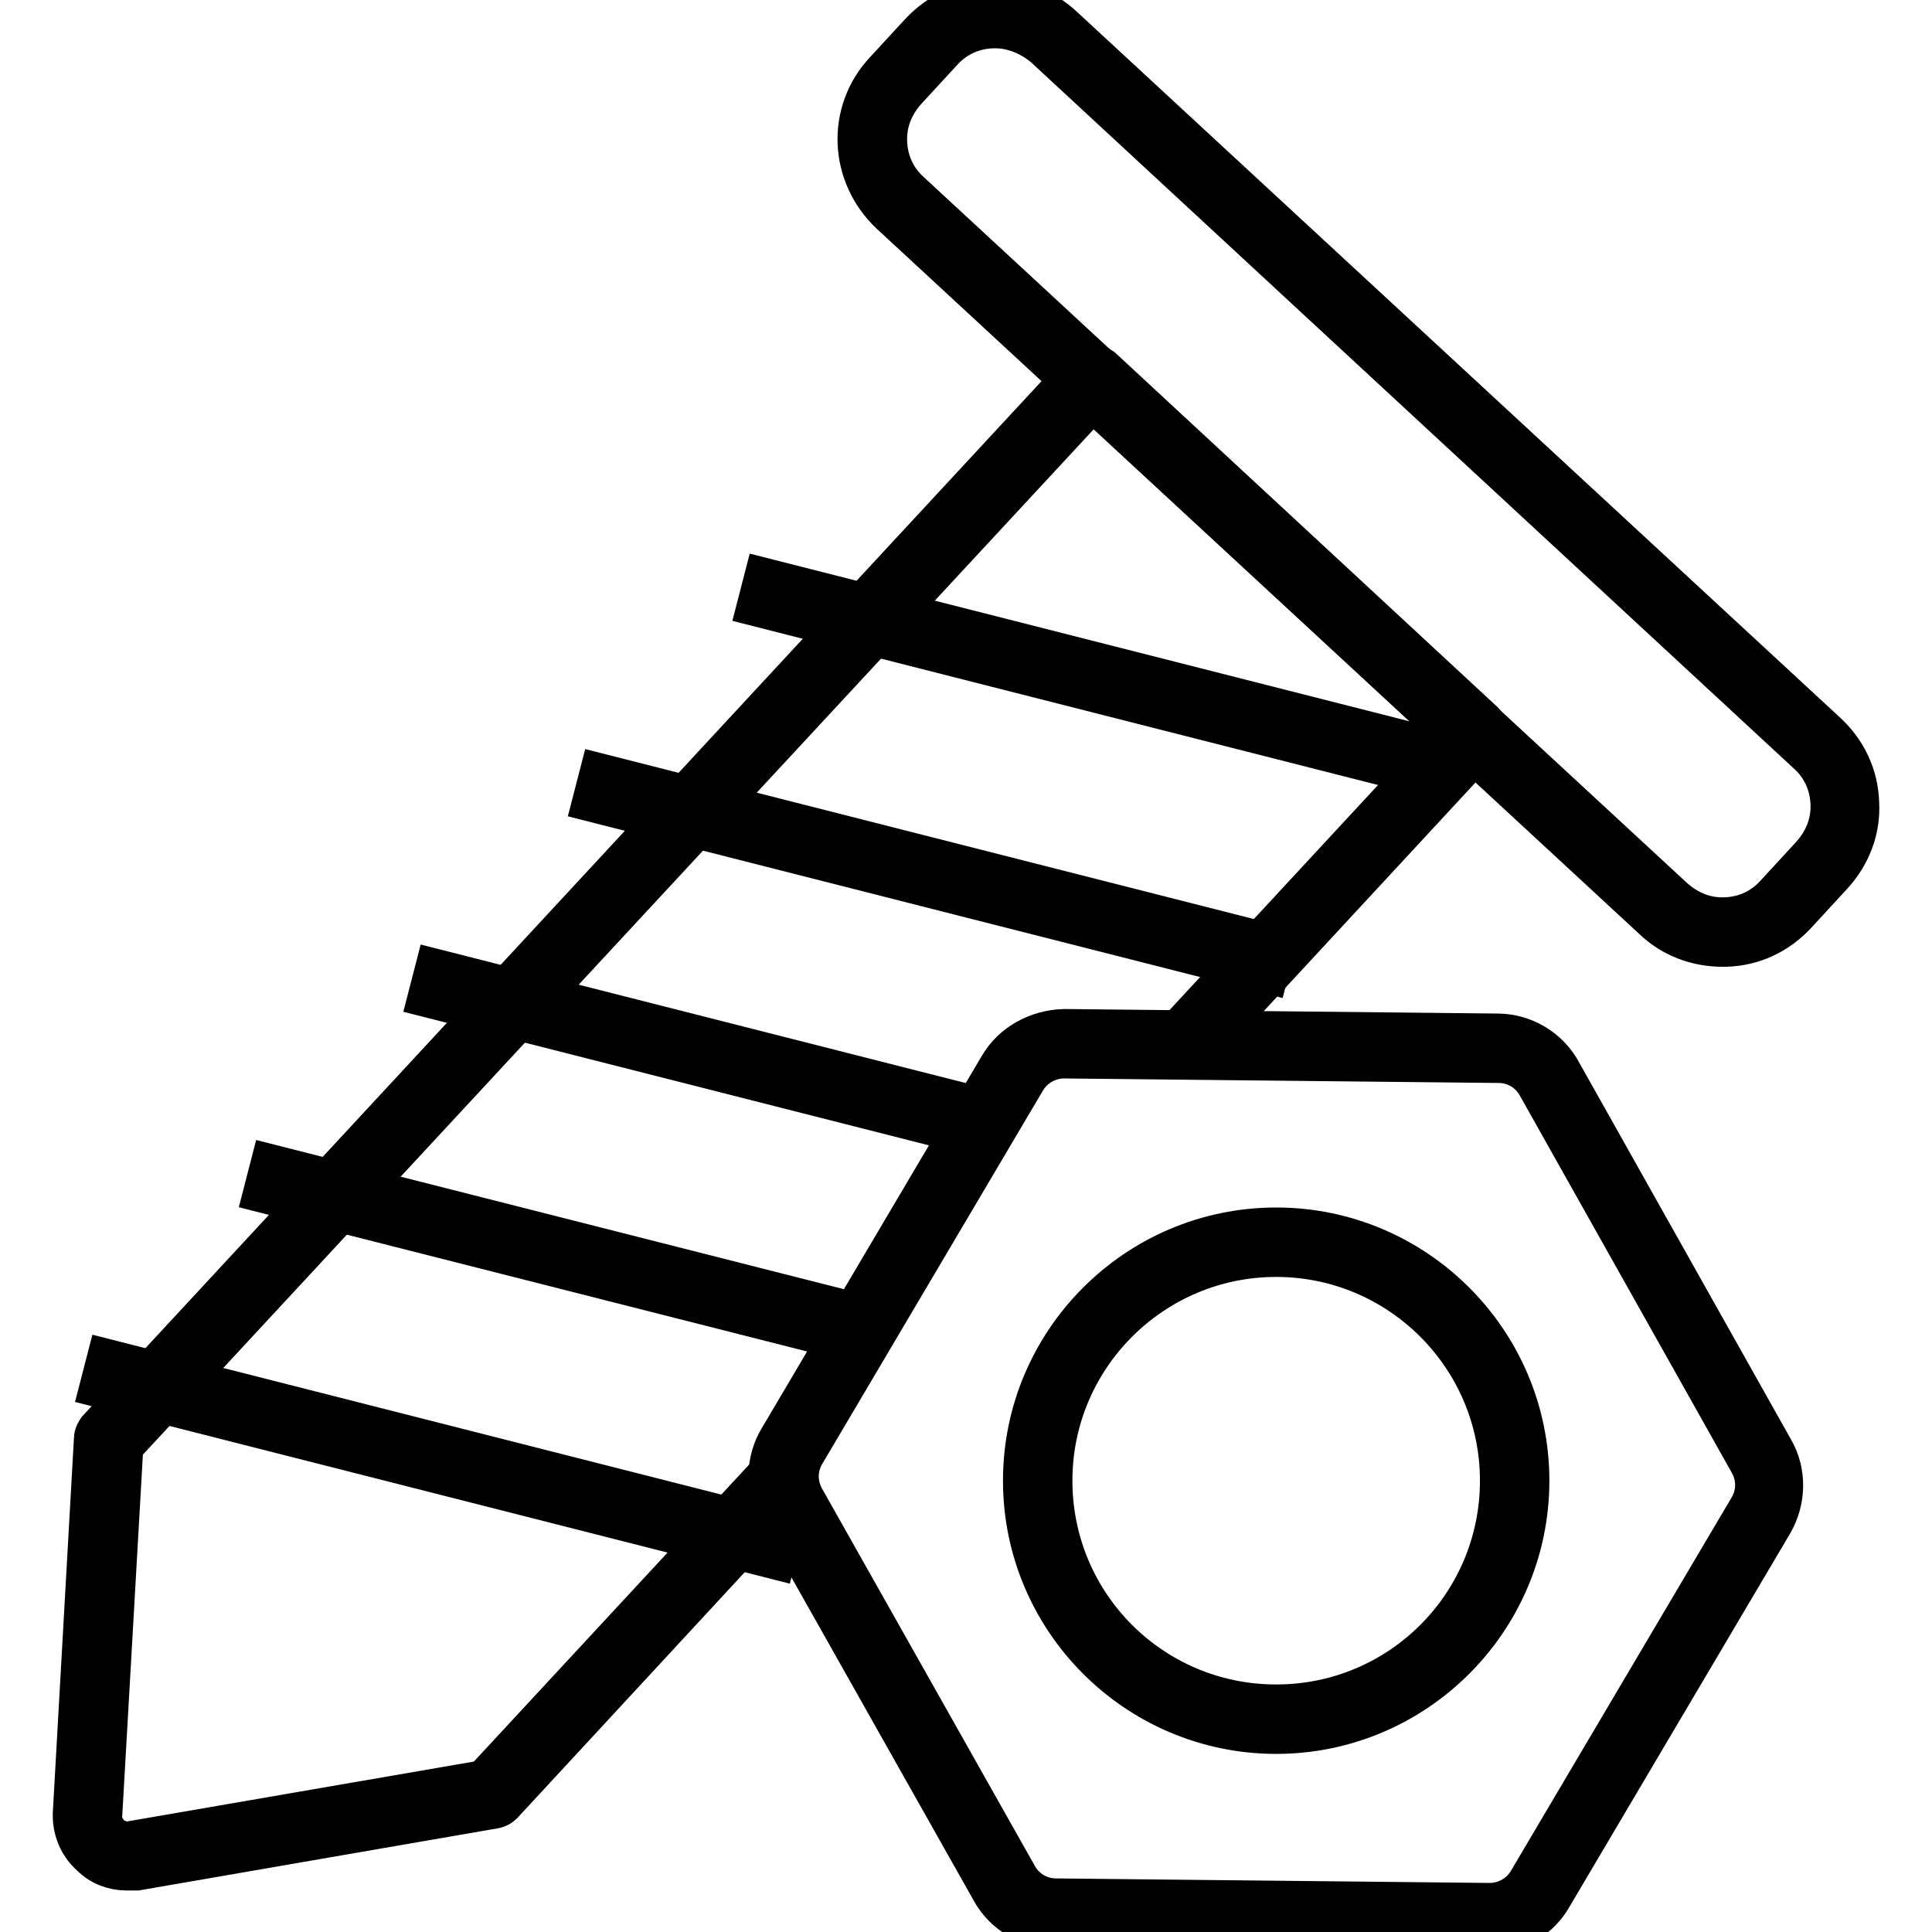
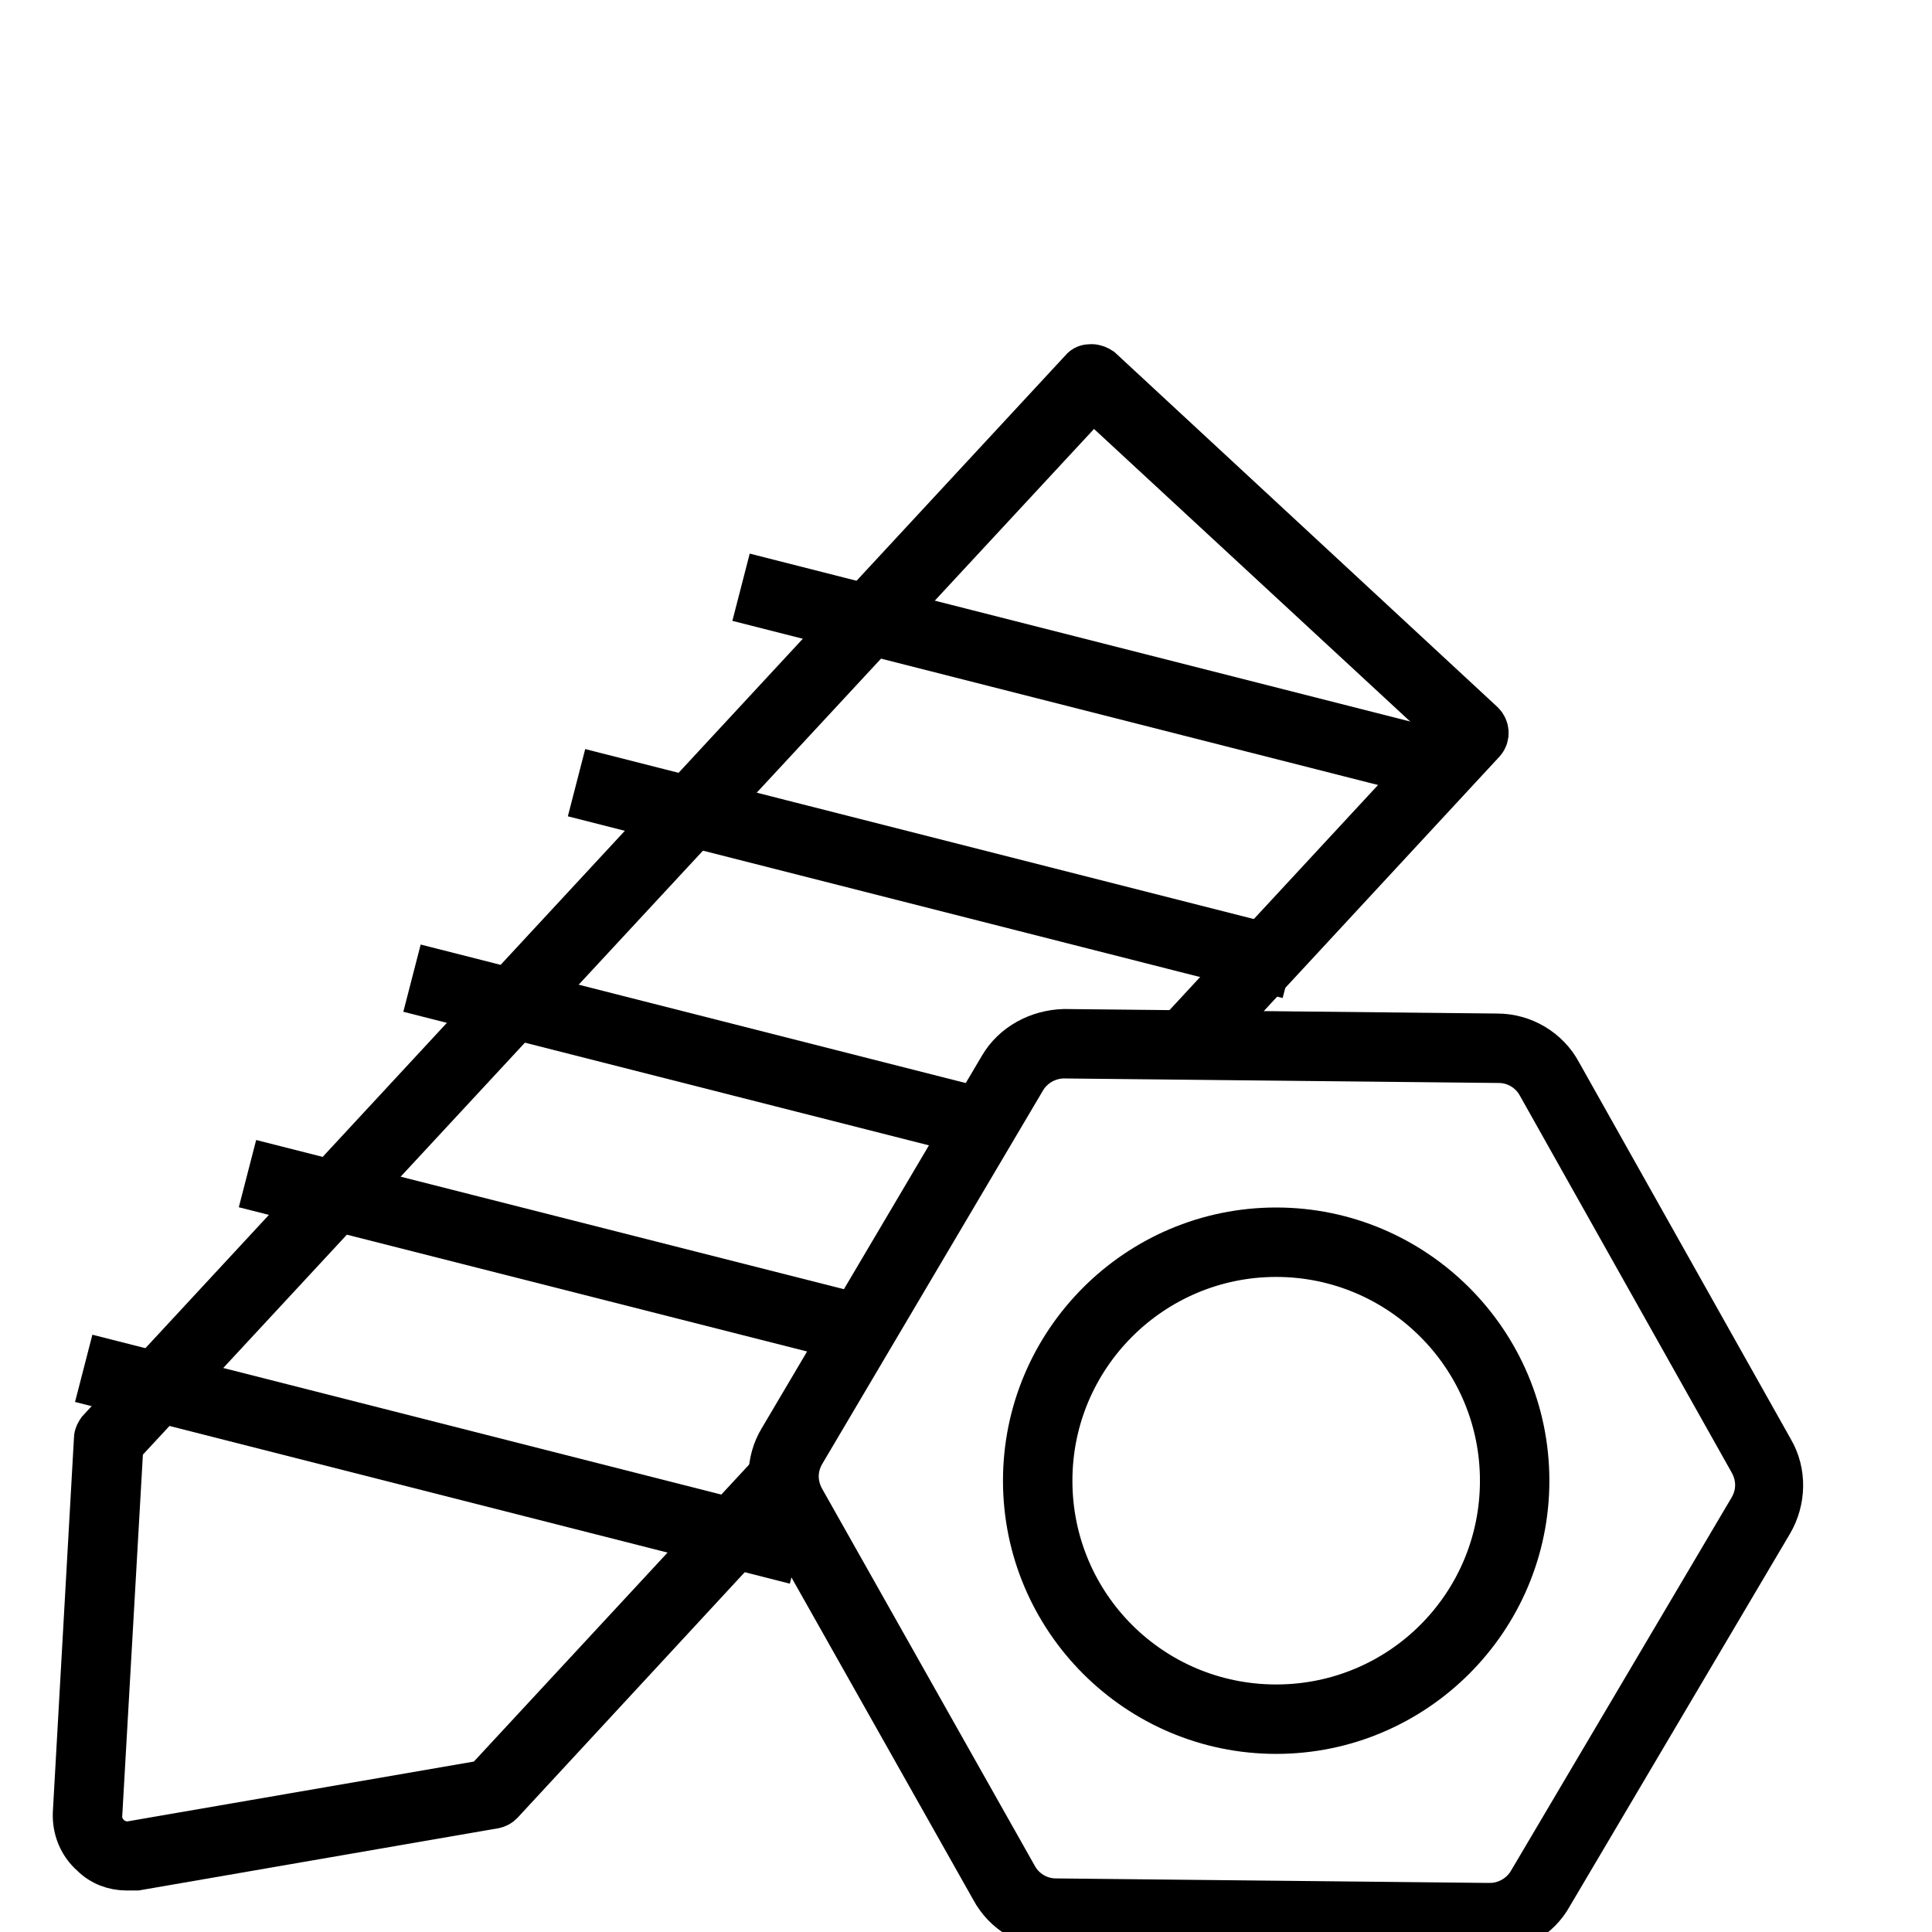
<svg xmlns="http://www.w3.org/2000/svg" version="1.1" x="0px" y="0px" viewBox="0 0 256 256" enable-background="new 0 0 256 256" xml:space="preserve">
  <g>
-     <path stroke-width="6" fill-opacity="0" stroke="#000000" d="M228.2,125.1c-3.3,0-6.5-1.2-8.9-3.5L118.2,28.1c-5.3-5-5.7-13.2-0.7-18.5l4.7-5.1c5-5.3,13.2-5.7,18.5-0.7 l101.1,93.5c2.6,2.4,4.1,5.6,4.2,9.1c0.2,3.5-1.1,6.8-3.5,9.4l-4.7,5.1c-2.4,2.6-5.6,4.1-9.1,4.2 C228.6,125.1,228.4,125.1,228.2,125.1L228.2,125.1z M131.9,3.4h-0.4c-2.7,0.1-5.1,1.2-6.9,3.2l-4.7,5.1c-1.8,2-2.8,4.4-2.7,7.1 c0.1,2.7,1.2,5.1,3.2,6.9l101.1,93.5c2,1.8,4.4,2.8,7.1,2.7c2.7-0.1,5.1-1.2,6.9-3.2l4.7-5.1c1.8-2,2.8-4.4,2.7-7.1 c-0.1-2.7-1.2-5.1-3.2-6.9L138.6,6C136.7,4.4,134.3,3.4,131.9,3.4z" />
    <path stroke-width="6" fill-opacity="0" stroke="#000000" d="M16.8,247.5c-1.7,0-3.3-0.6-4.5-1.8c-1.6-1.4-2.4-3.4-2.3-5.5l2.8-49.6c0-0.4,0.2-0.7,0.4-1L143.4,49.1 c0.3-0.4,0.7-0.5,1.2-0.5s0.9,0.2,1.2,0.4l50.6,46.9c0.6,0.6,0.7,1.6,0.1,2.3l-37.6,40.6c-0.6,0.6-1.6,0.7-2.3,0.1 c-0.6-0.6-0.7-1.6-0.1-2.3l36.5-39.4l-48.2-44.6L16,191.5l-2.8,49c-0.1,1.1,0.4,2.1,1.2,2.9c0.8,0.7,2,1.1,3,0.9l46.9-8.1l38-41 c0.6-0.6,1.6-0.7,2.3-0.1c0.6,0.6,0.7,1.6,0.1,2.3l-38.3,41.4c-0.3,0.3-0.5,0.4-0.9,0.5l-47.4,8.2 C17.6,247.5,17.2,247.5,16.8,247.5L16.8,247.5z" />
    <path stroke-width="6" fill-opacity="0" stroke="#000000" d="M197.3,255.8l-57.5-0.6c-3.4,0-6.6-1.9-8.2-4.9l-28.2-50c-1.7-2.9-1.6-6.7,0.1-9.5l29.2-49.4 c1.7-2.9,4.9-4.6,8.3-4.7l57.4,0.6c3.4,0,6.6,1.9,8.2,4.9l28.1,50c1.7,2.9,1.6,6.6-0.1,9.5l-29.2,49.4 C203.8,254,200.7,255.8,197.3,255.8z M141,139.9c-2.2,0-4.3,1.2-5.4,3.1l-29.2,49.4c-1.2,2-1.2,4.3-0.1,6.3l28.2,50 c1.1,2,3.2,3.2,5.4,3.2l57.4,0.6l0.1,1.6v-1.6c2.2,0,4.3-1.2,5.4-3.1l29.2-49.4c1.2-2,1.2-4.3,0.1-6.3l-28.1-50 c-1.1-2-3.2-3.2-5.4-3.2L141,139.9L141,139.9z" />
    <path stroke-width="6" fill-opacity="0" stroke="#000000" d="M169.1,229.4c-18.3,0-33.2-14.9-33.2-33.2c0-18.3,14.9-33.2,33.2-33.2c18.3,0,33.2,14.9,33.2,33.2 C202.3,214.5,187.4,229.4,169.1,229.4z M169.1,166.2c-16.5,0-30,13.4-30,30c0,16.6,13.4,30,30,30c16.6,0,30-13.4,30-30 C199.1,179.6,185.6,166.2,169.1,166.2z" />
    <path stroke-width="6" fill-opacity="0" stroke="#000000" d="M100.7,80.1l0.8-3.1l88.9,22.6l-0.8,3.1L100.7,80.1z M78.9,106l0.8-3.1l88.9,22.6l-0.8,3.1L78.9,106z  M57.1,131.9l0.8-3.1l72.8,18.5l-0.8,3.1L57.1,131.9z M35.3,157.8l0.8-3.1l78.4,19.9l-0.8,3.1L35.3,157.8z M13.6,183.6l0.8-3.1 l88.9,22.6l-0.8,3.1L13.6,183.6z" />
  </g>
</svg>